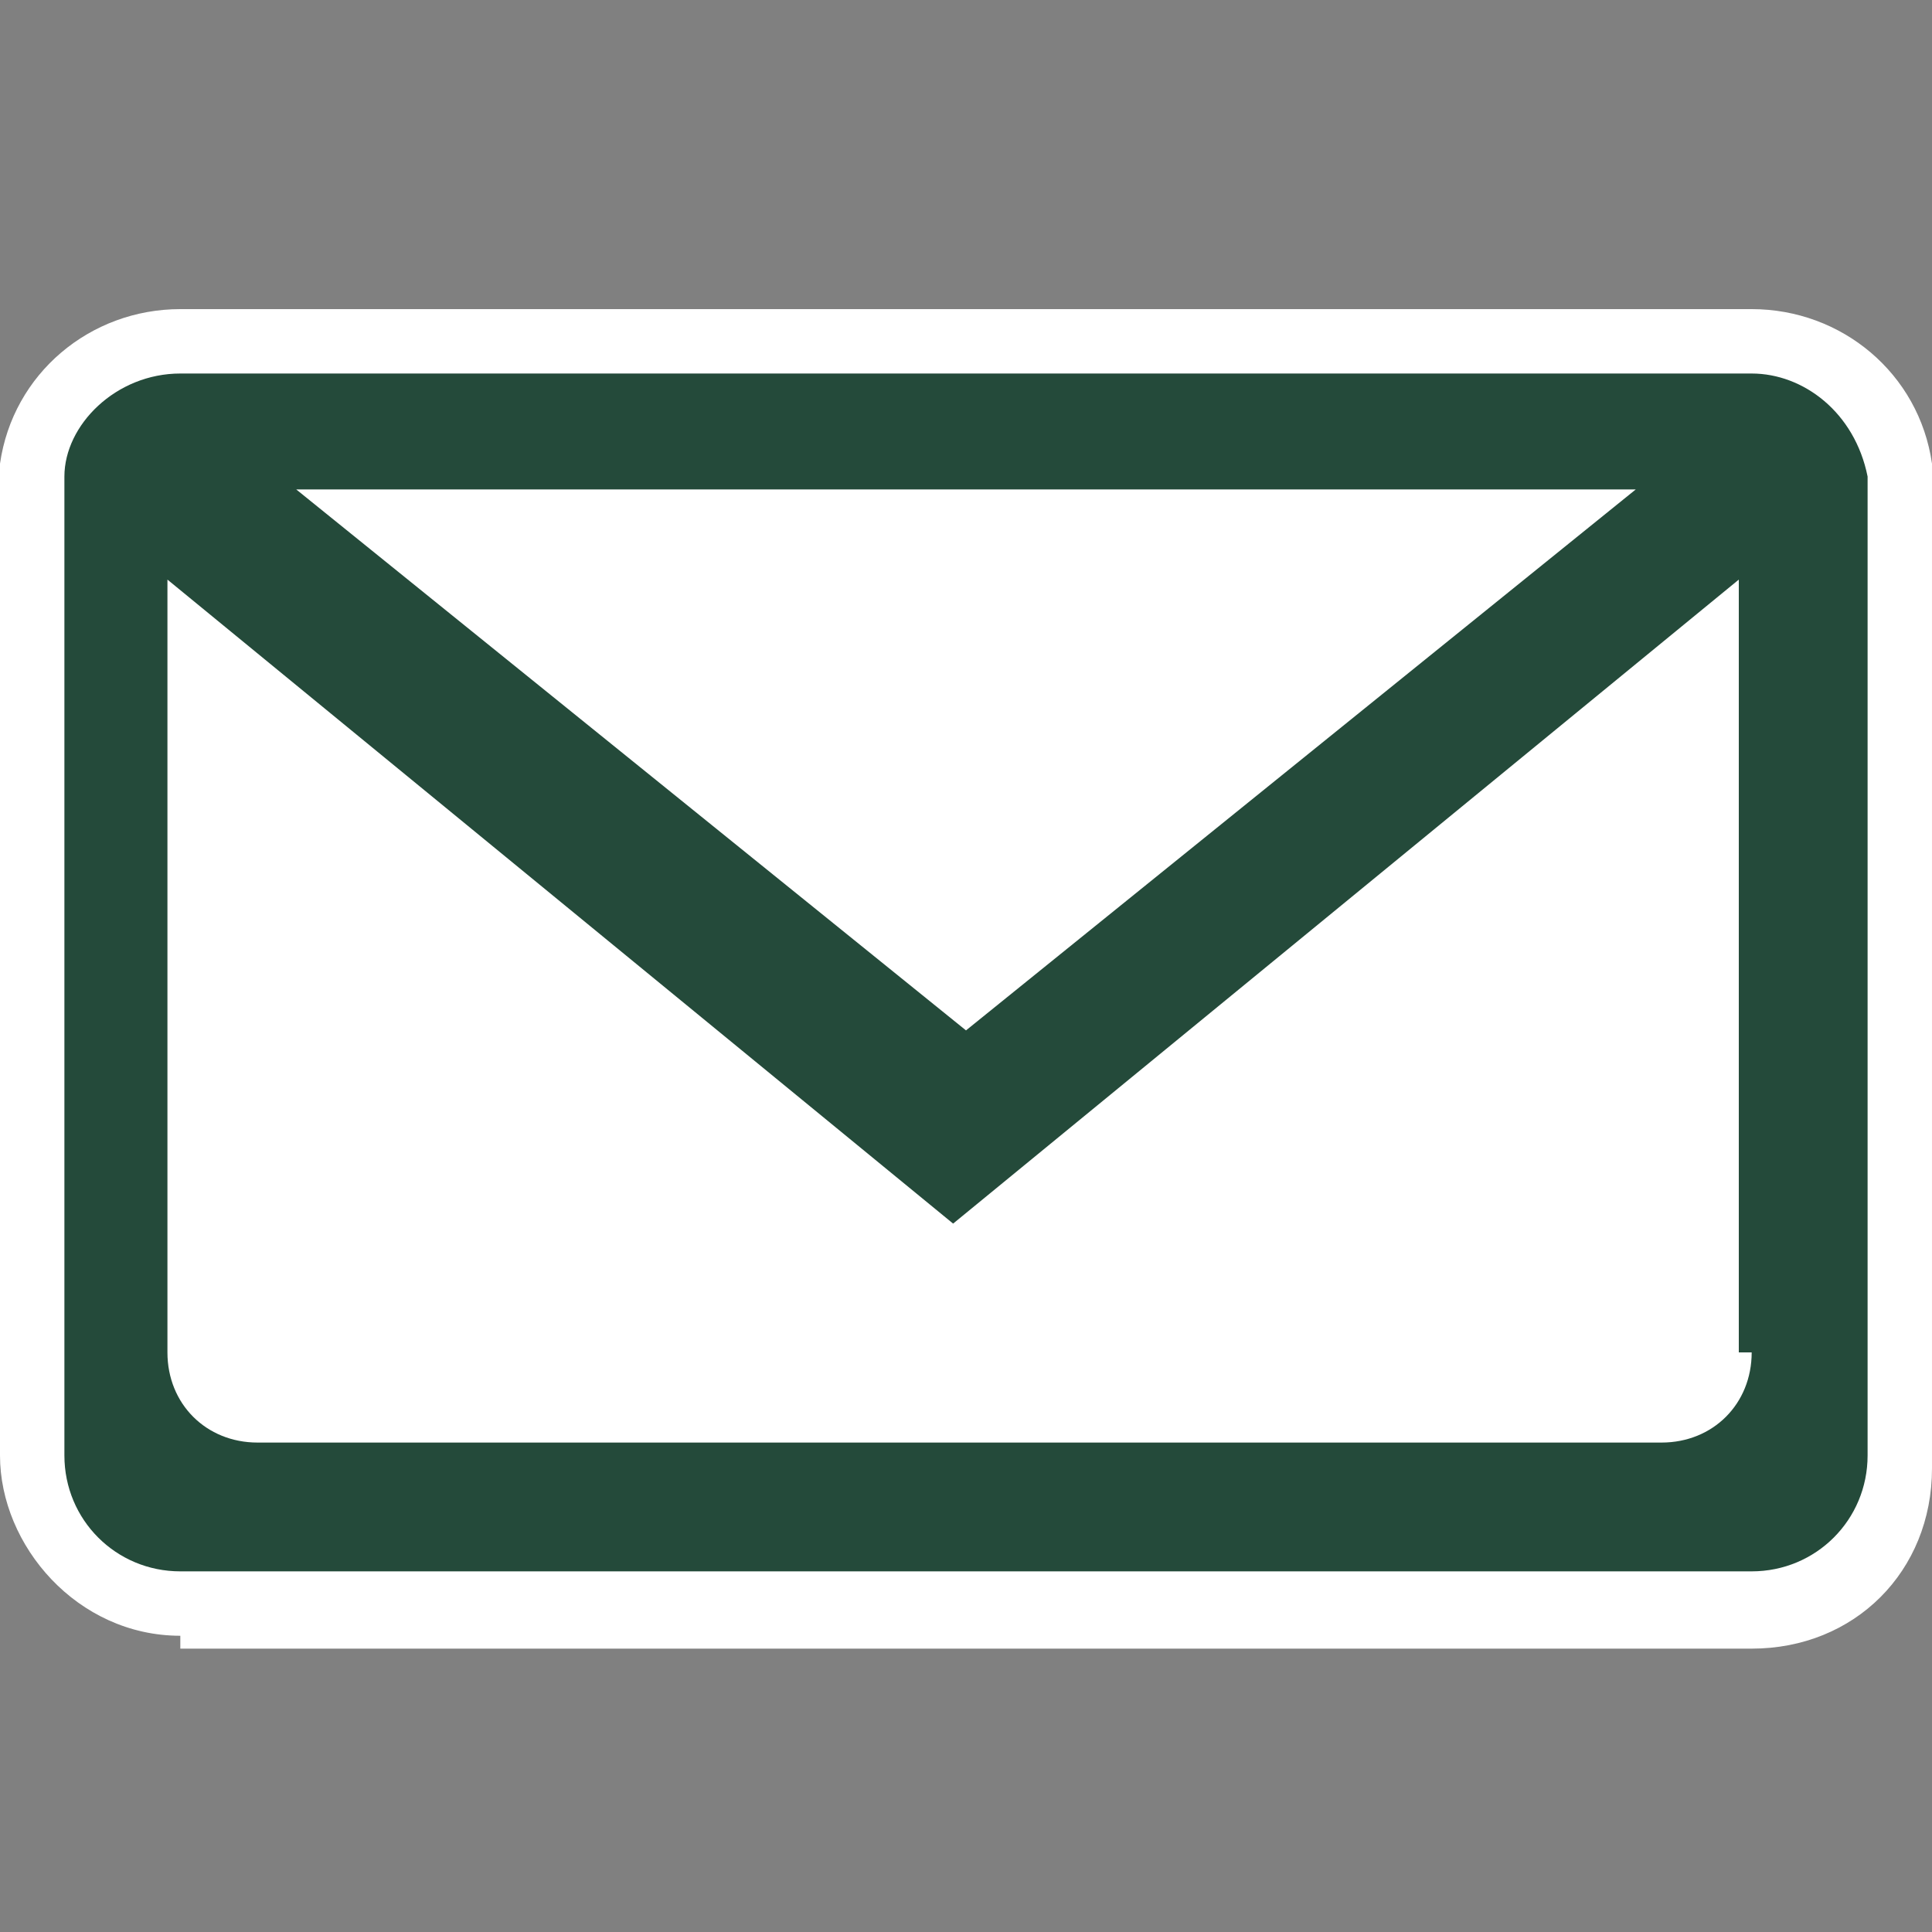
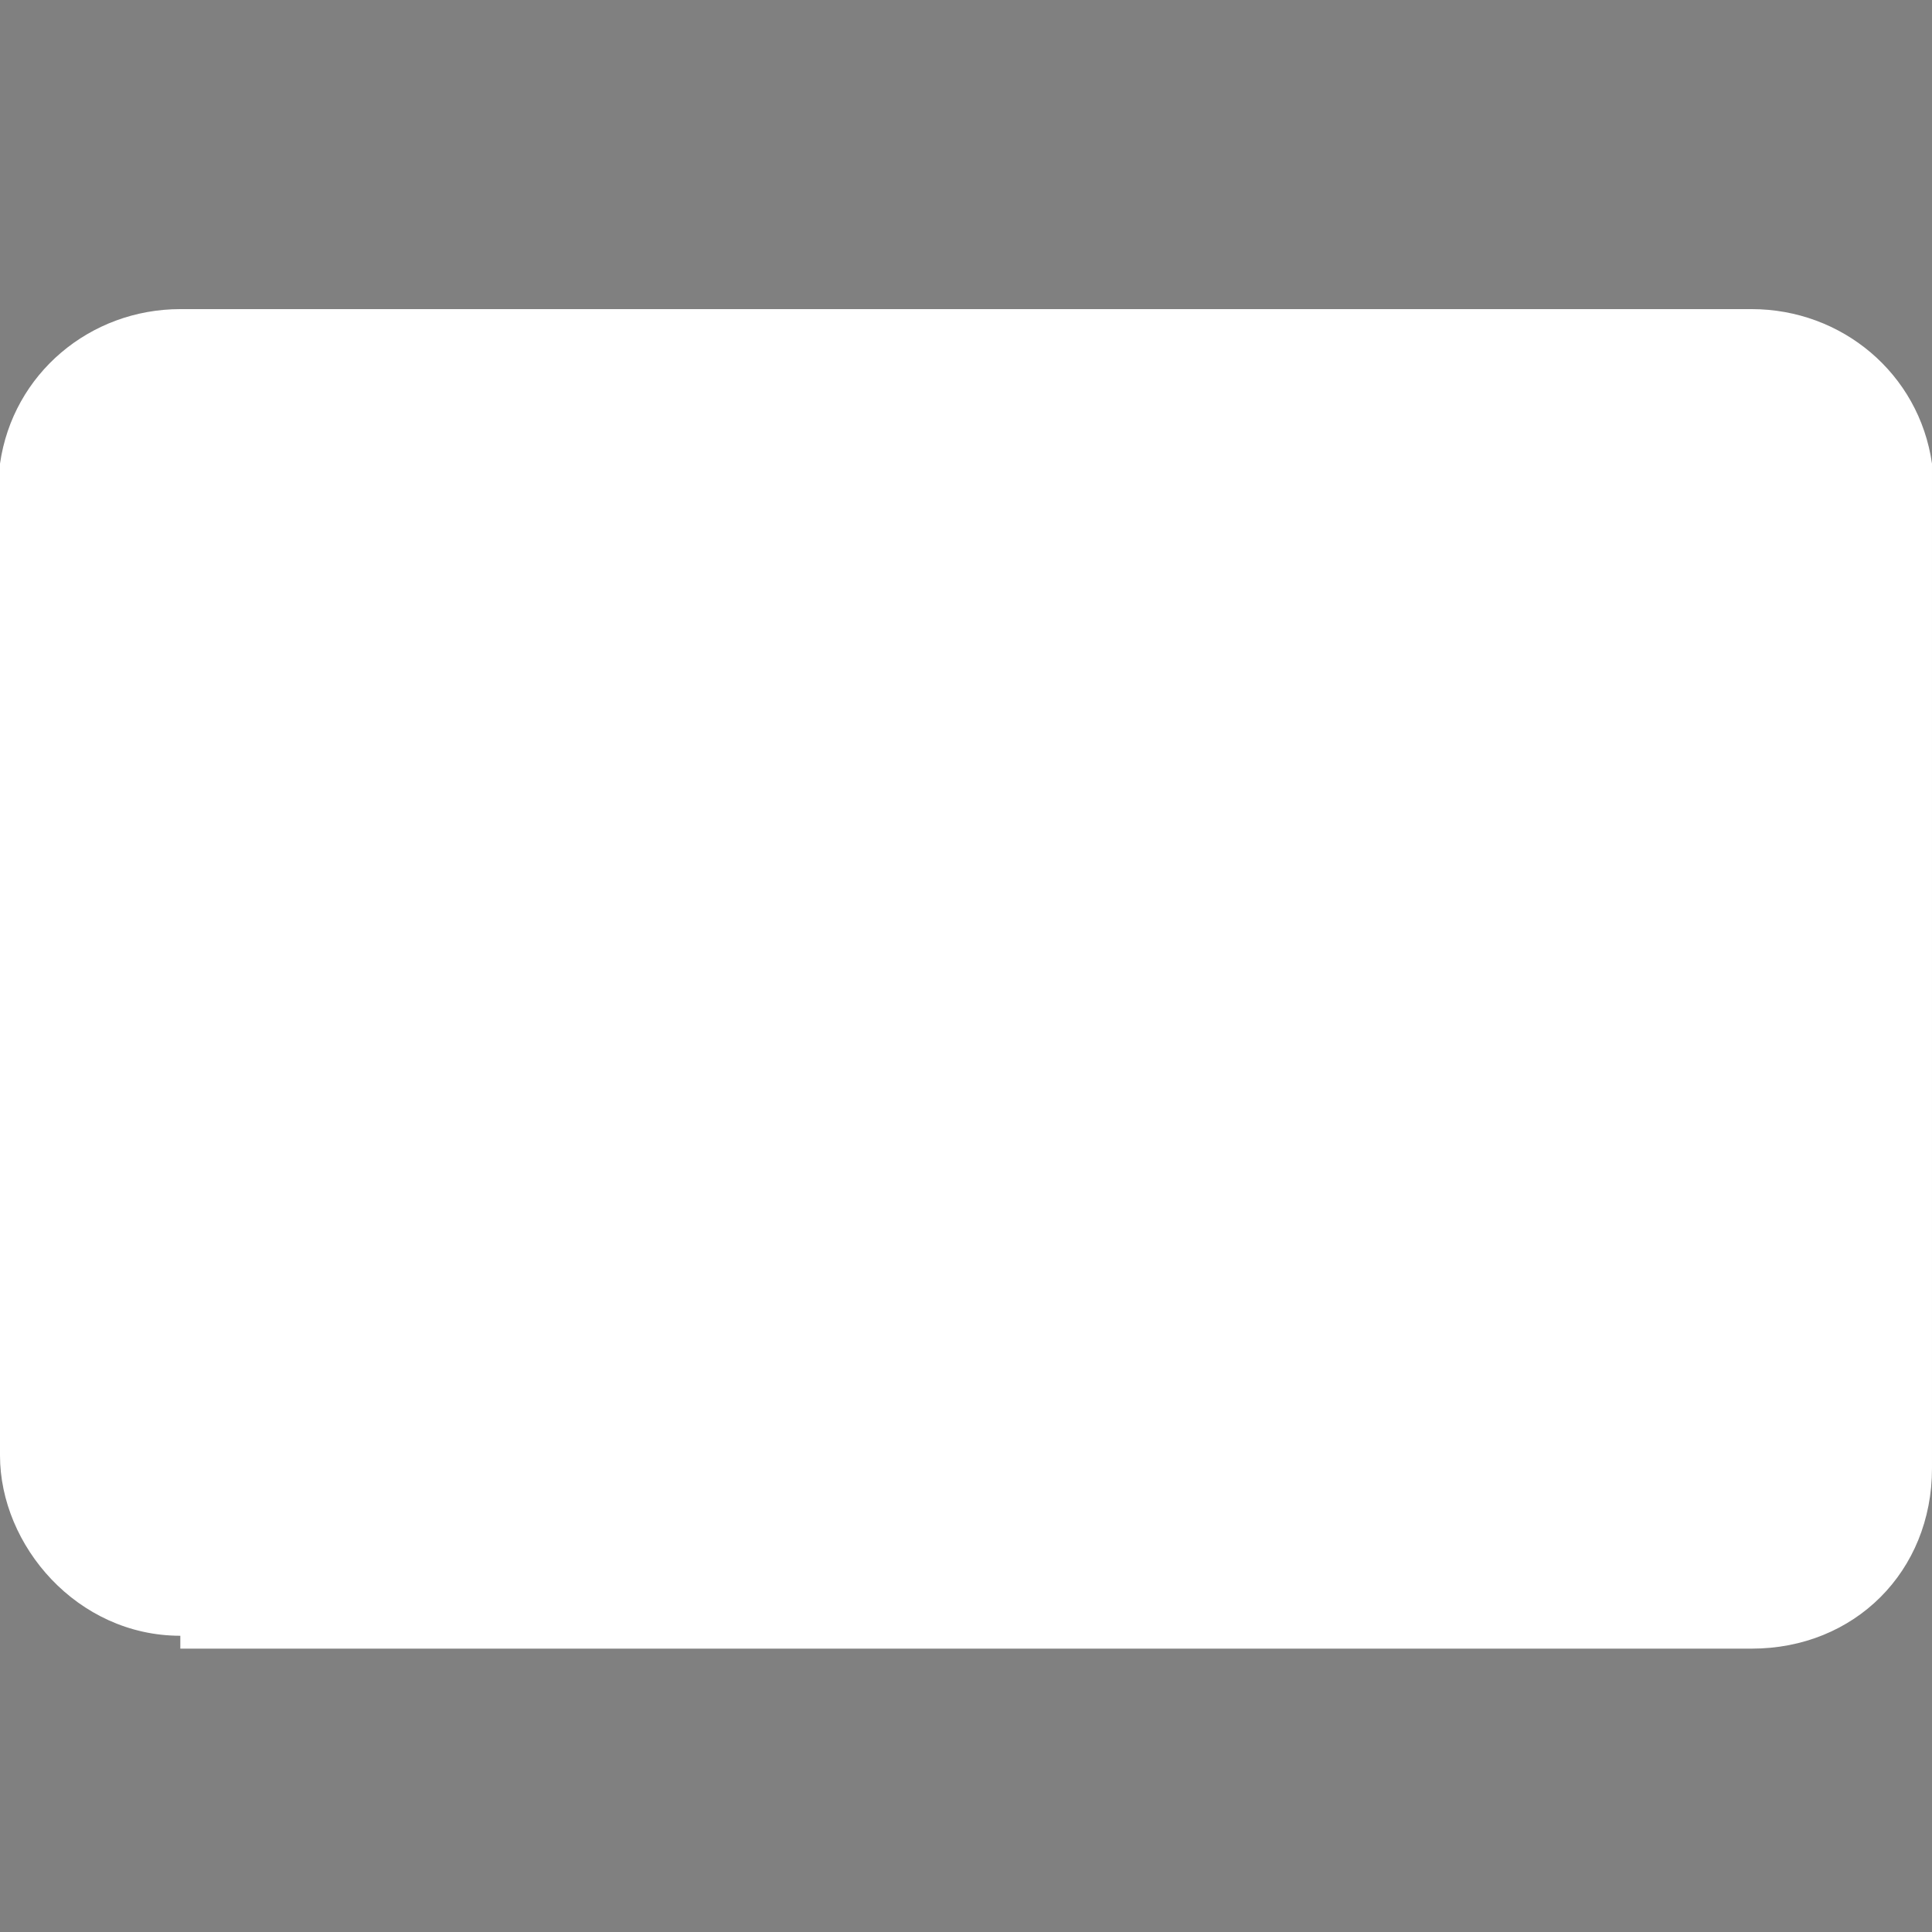
<svg xmlns="http://www.w3.org/2000/svg" version="1.1" id="レイヤー_1" x="0px" y="0px" viewBox="0 0 15 15" style="enable-background:new 0 0 15 15;" xml:space="preserve">
  <rect x="0" y="0" width="15" height="15" fill="#808080" stroke="none" />
  <style type="text/css">
	.st0{fill:#FFFFFF;}
	.st1{fill:#244A3A;}
</style>
  <path class="st0" d="M13.5,12.2H1.5c-0.6,0-1-0.4-1-1V3.8c0-0.6,0.4-1,1-1h12.1c0.6,0,1,0.4,1,1v7.4C14.5,11.7,14.1,12.2,13.5,12.2z  " />
  <path class="st0" d="M1.4,12.7C0.6,12.7,0,12,0,11.3V3.8c0,0,0-0.1,0-0.1c0,0,0-0.1,0-0.1c0.1-0.7,0.7-1.2,1.4-1.2h12.2  c0.7,0,1.3,0.5,1.4,1.2c0,0.1,0,0.1,0,0.2c0,0,0,0,0,0.1v7.5c0,0.8-0.6,1.4-1.4,1.4H1.4z M1.9,10.5c0,0.1,0.1,0.2,0.2,0.2H13  c0.1,0,0.2-0.1,0.2-0.2v-5L7.8,9.9C7.7,9.9,7.6,10,7.5,10s-0.2,0-0.3-0.1L1.9,5.5V10.5z" />
-   <path class="st1" d="M14.5,3.7L14.5,3.7c-0.1-0.5-0.5-0.8-0.9-0.8H1.4c-0.5,0-0.9,0.4-0.9,0.8h0l0,0c0,0,0,0,0,0.1v7.5  c0,0.5,0.4,0.9,0.9,0.9h12.2c0.5,0,0.9-0.4,0.9-0.9V3.7C14.5,3.7,14.5,3.7,14.5,3.7L14.5,3.7z M12.7,3.8L7.5,8L2.3,3.8H12.7z   M13.6,10.5c0,0.4-0.3,0.7-0.7,0.7H2c-0.4,0-0.7-0.3-0.7-0.7v-6l6.1,5l6.1-5V10.5z" />
</svg>